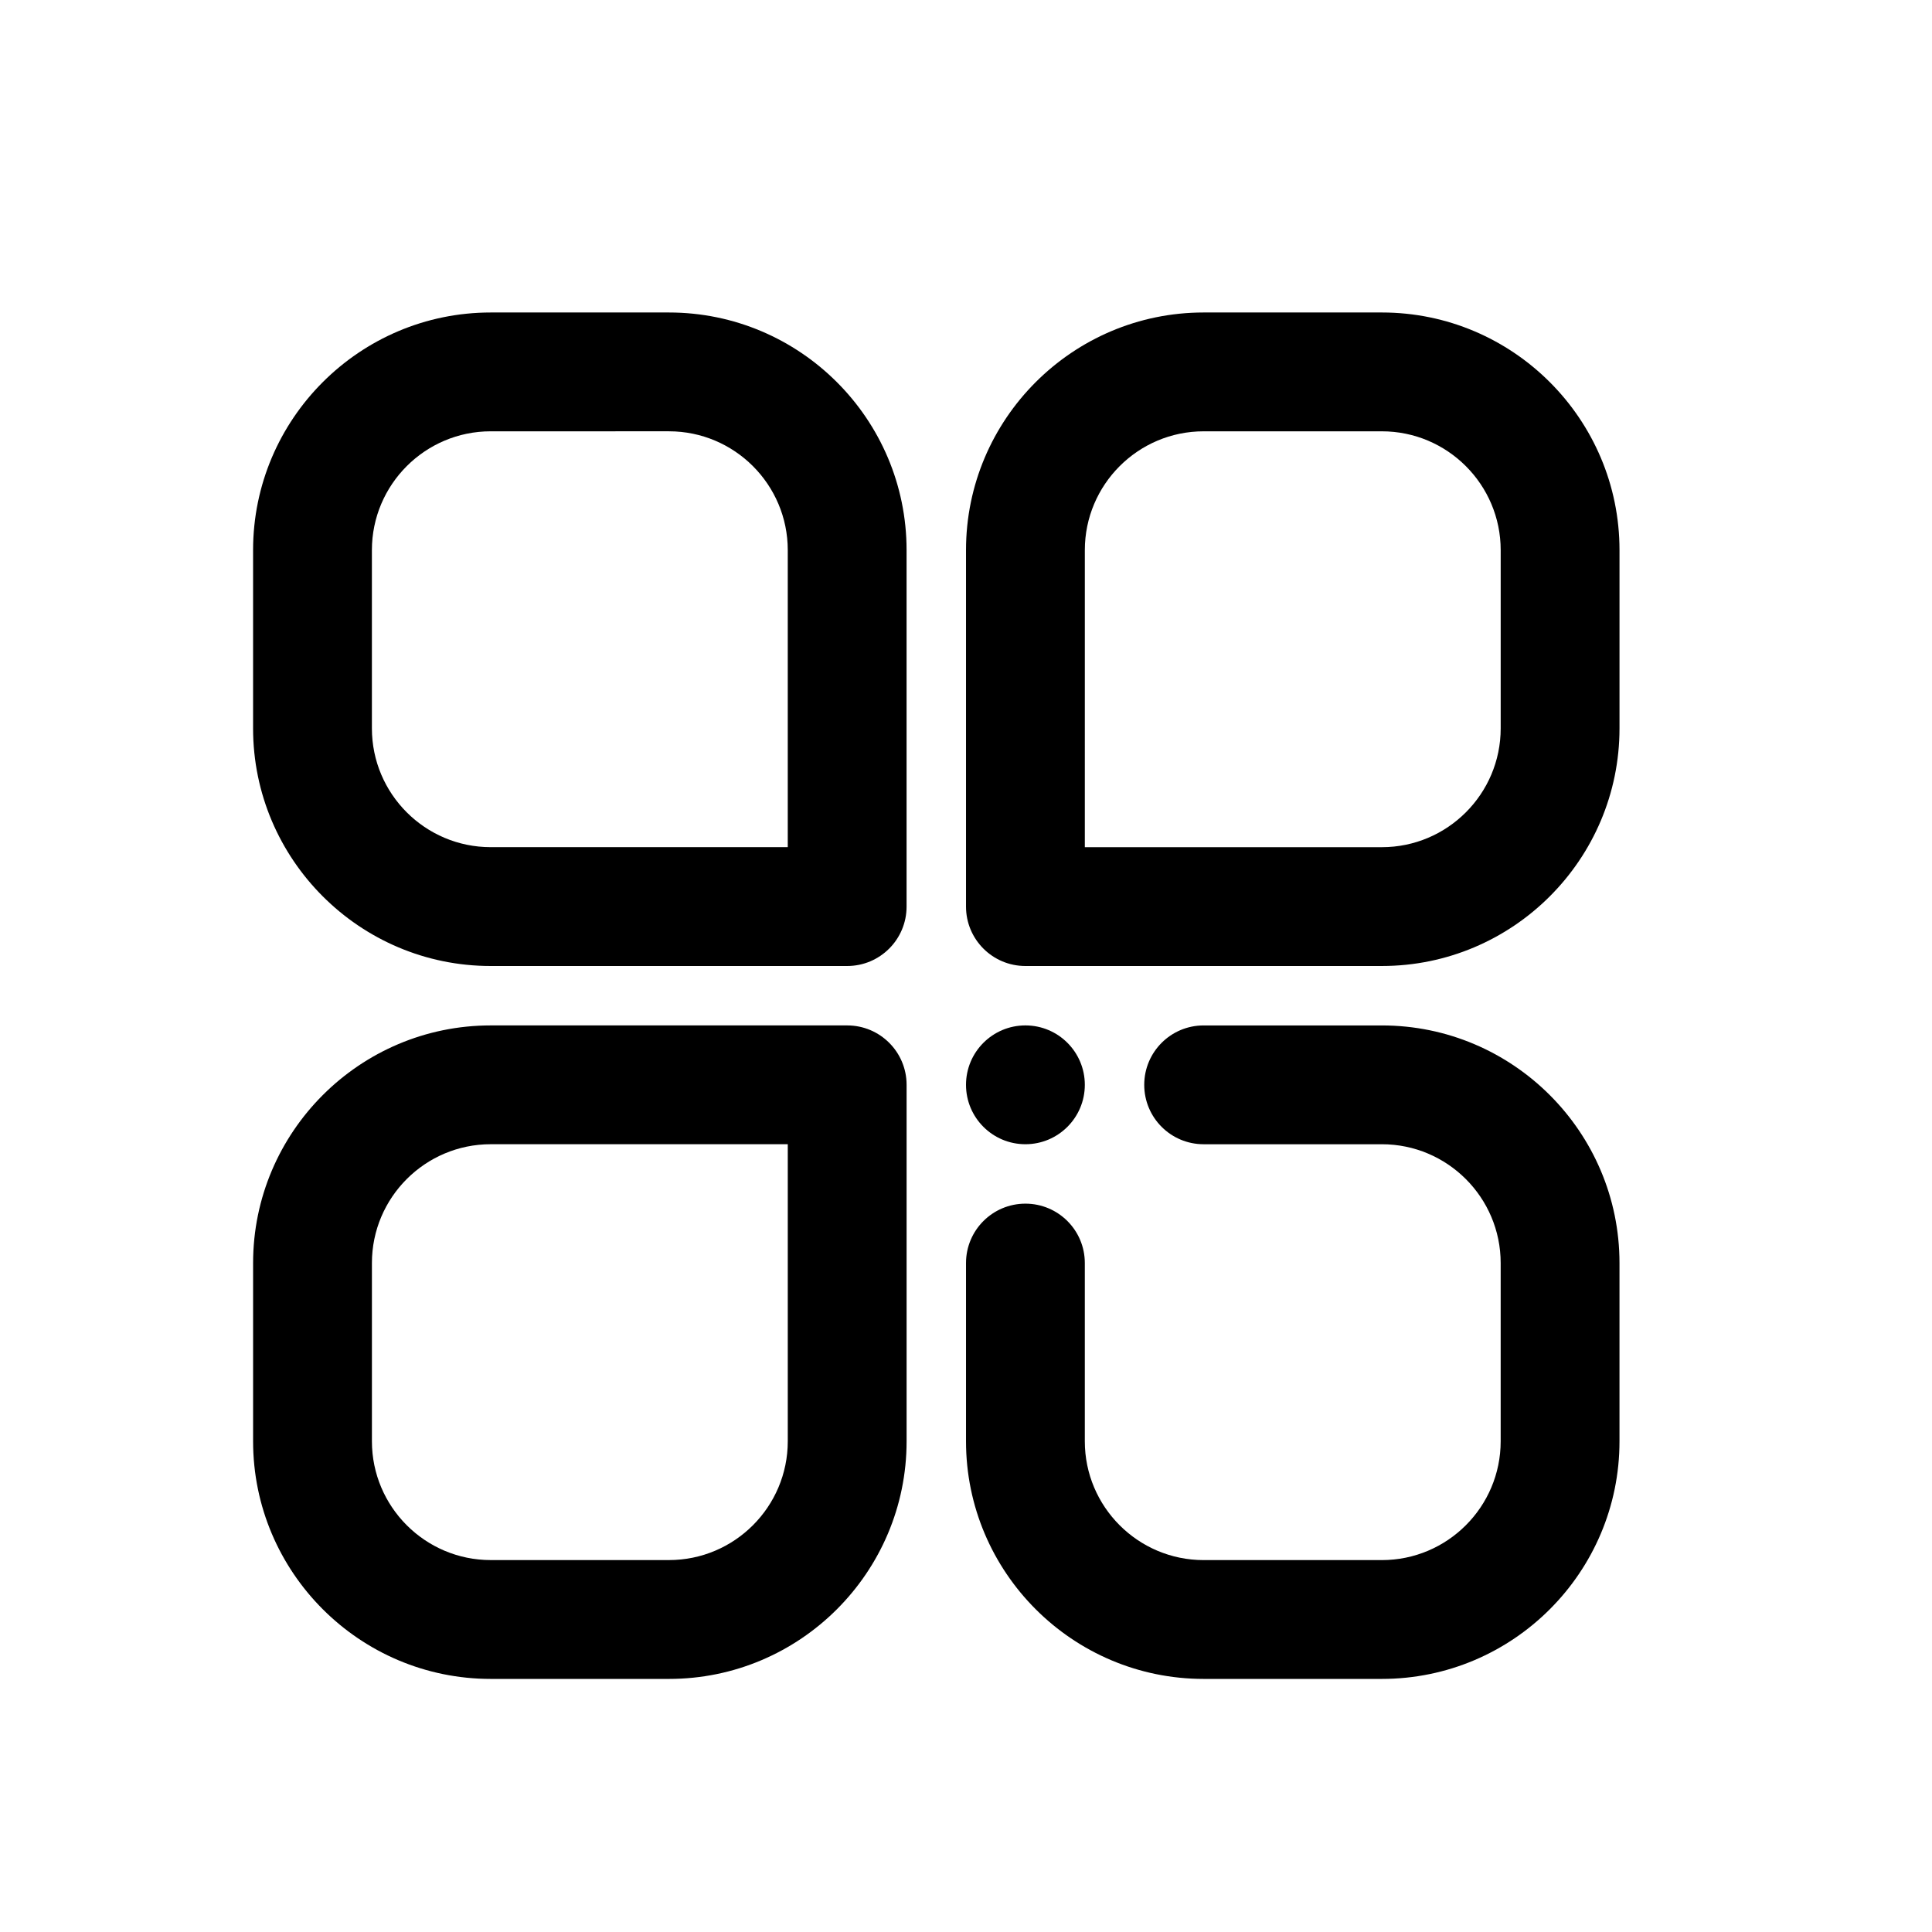
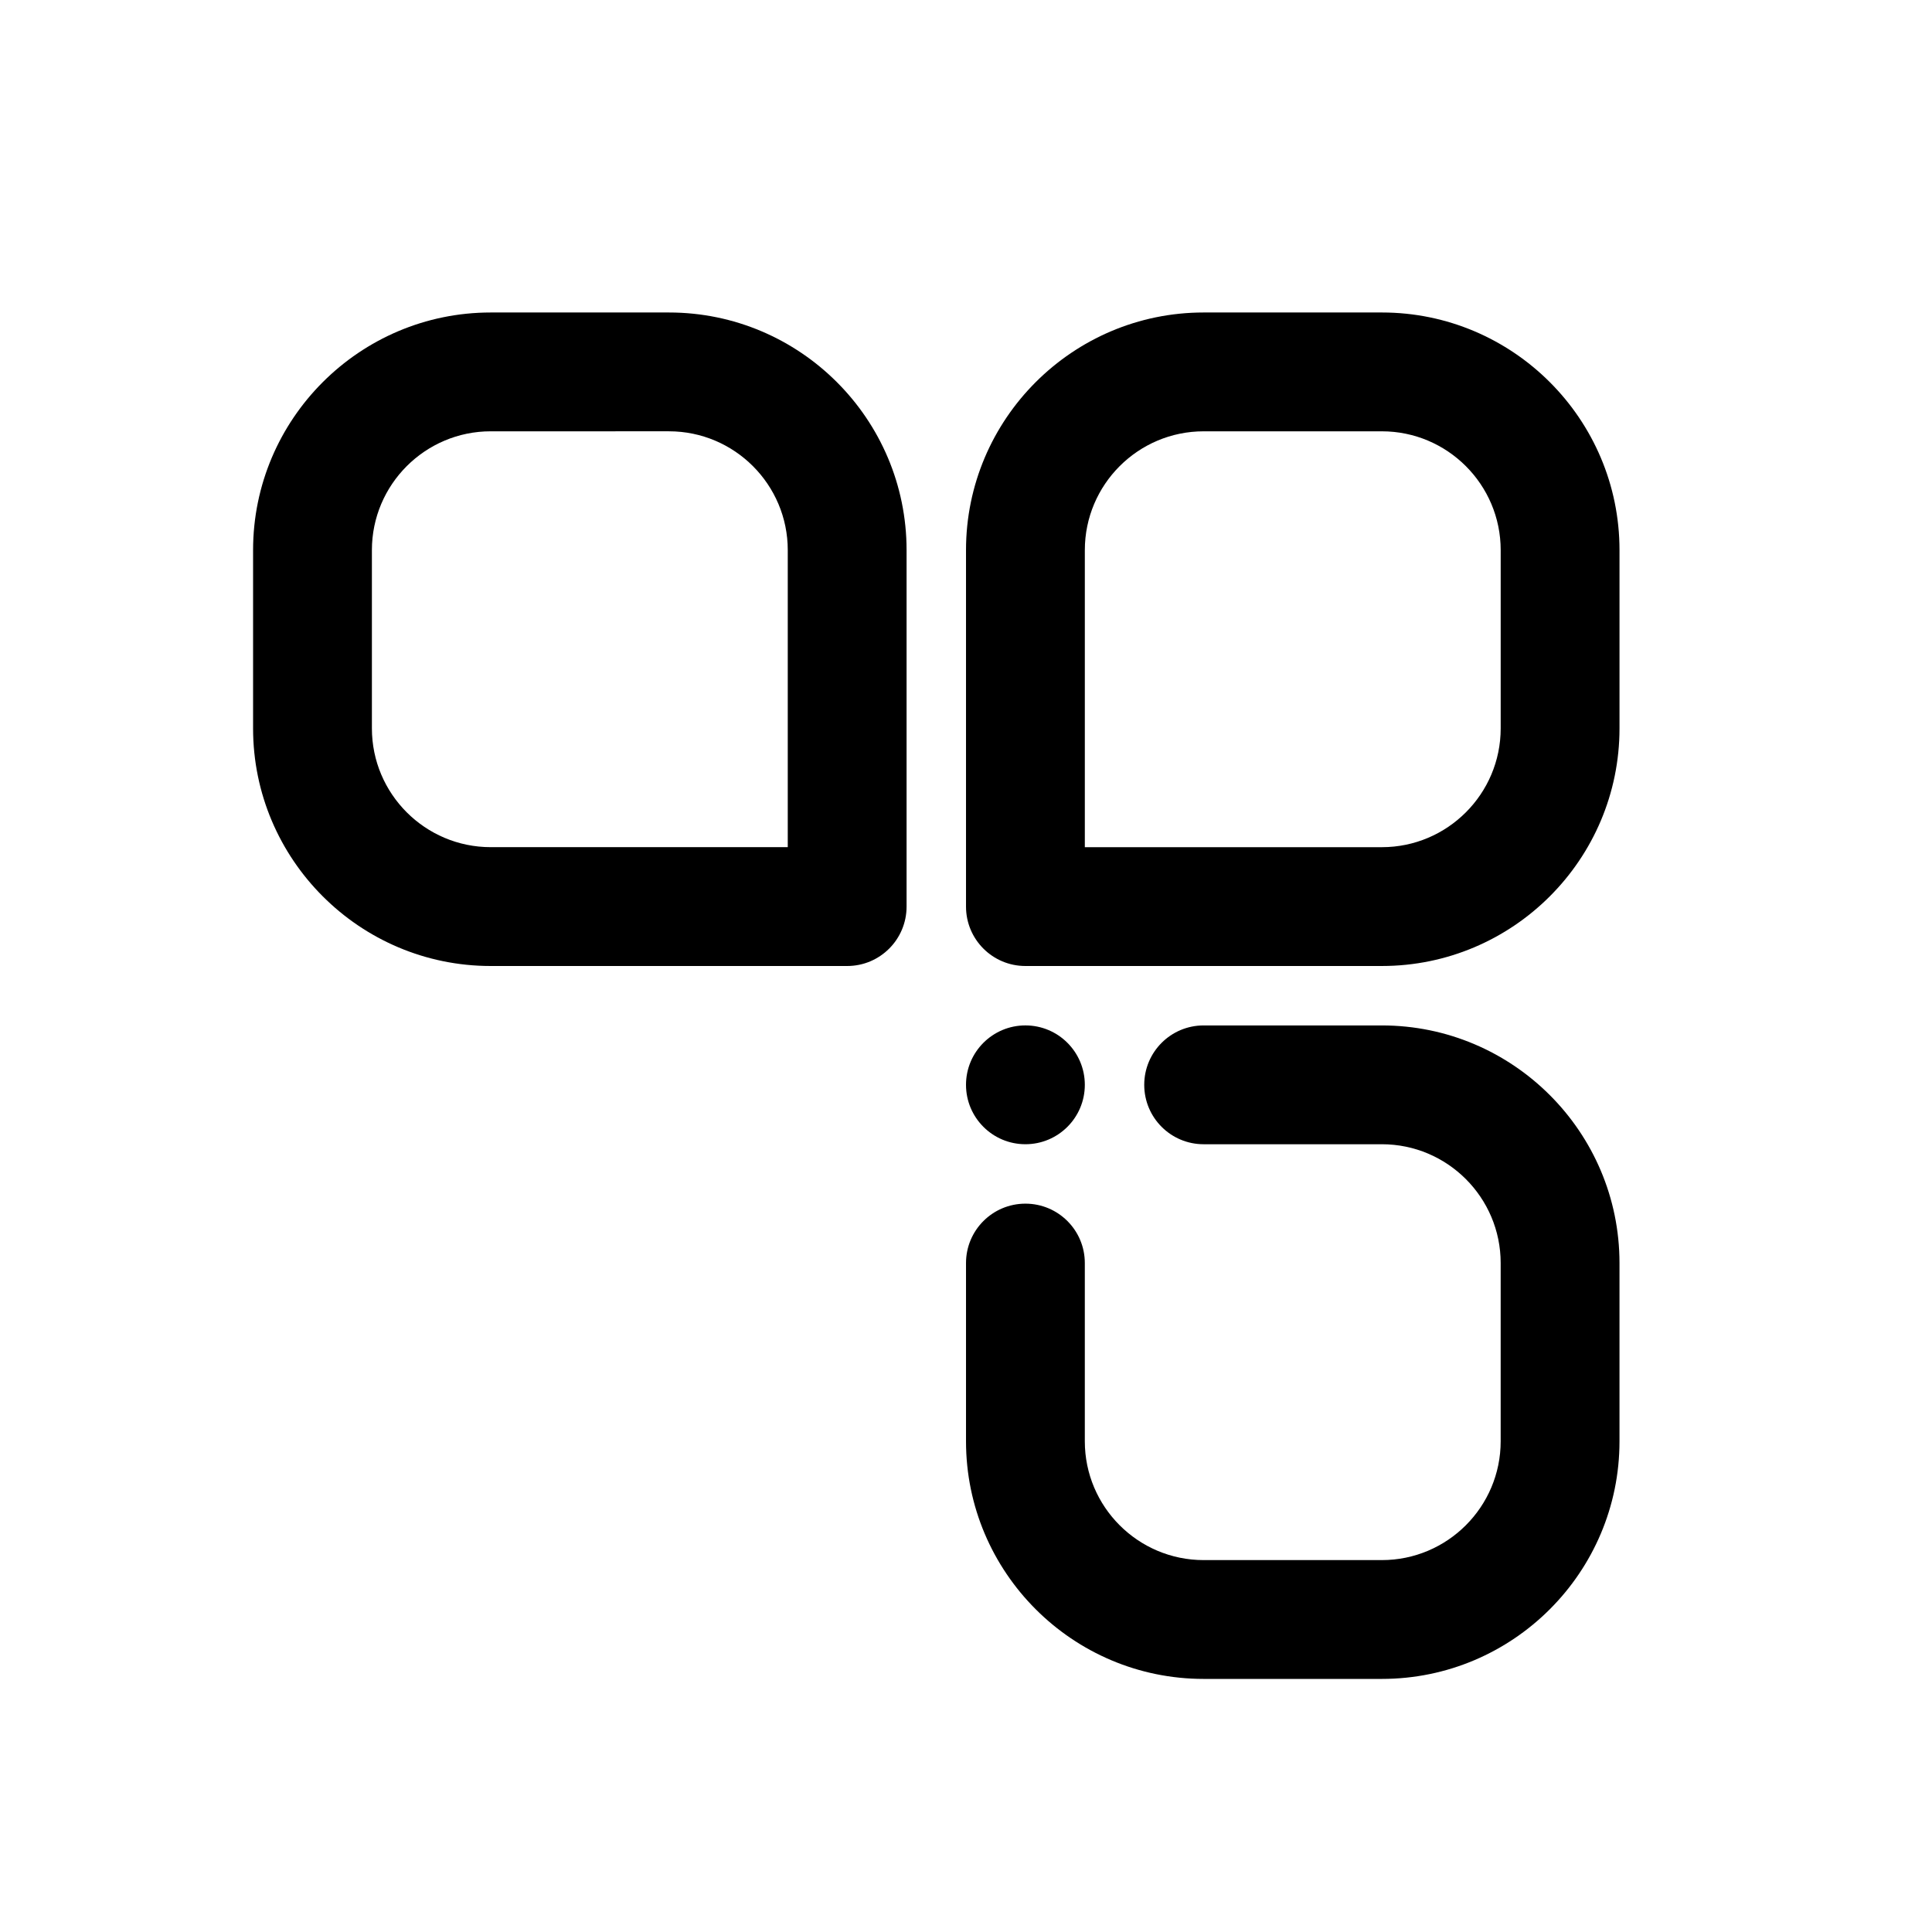
<svg xmlns="http://www.w3.org/2000/svg" fill="#000000" width="800px" height="800px" version="1.1" viewBox="144 144 512 512">
  <g>
    <path d="m368.51 400h-94.465c-34.73 0-62.977-28.246-62.977-62.977v-47.234c0-34.73 28.246-62.977 62.977-62.977h47.23c34.73 0 62.977 28.246 62.977 62.977v94.465c0 8.707-7.055 15.746-15.742 15.746zm-94.465-141.7c-17.367 0-31.488 14.125-31.488 31.488v47.23c0 17.367 14.121 31.488 31.488 31.488h78.719v-78.719c0-17.367-14.121-31.488-31.488-31.488z" />
    <path d="m510.21 400h-94.465c-8.691 0-15.742-7.039-15.742-15.742v-94.469c0-34.73 28.246-62.977 62.977-62.977h47.23c34.73 0 62.977 28.246 62.977 62.977v47.23c0 34.734-28.246 62.98-62.977 62.98zm-78.719-31.488h78.719c17.367 0 31.488-14.121 31.488-31.488v-47.234c0-17.367-14.121-31.488-31.488-31.488h-47.23c-17.367 0-31.488 14.121-31.488 31.488z" />
-     <path d="m321.28 588.93h-47.23c-34.73 0-62.977-28.246-62.977-62.977v-47.23c0-34.73 28.246-62.977 62.977-62.977h94.465c8.691 0 15.742 7.039 15.742 15.742v94.465c0 34.734-28.246 62.977-62.977 62.977zm-47.23-141.7c-17.367 0-31.488 14.121-31.488 31.488v47.23c0 17.367 14.121 31.488 31.488 31.488h47.23c17.367 0 31.488-14.121 31.488-31.488v-78.719z" />
    <path d="m510.21 588.93h-47.23c-34.73 0-62.977-28.246-62.977-62.977v-47.23c0-8.707 7.055-15.742 15.742-15.742 8.691 0 15.742 7.039 15.742 15.742v47.23c0 17.367 14.121 31.488 31.488 31.488h47.23c17.367 0 31.488-14.121 31.488-31.488v-47.23c0-17.367-14.121-31.488-31.488-31.488h-47.23c-8.691 0-15.742-7.039-15.742-15.742 0-8.707 7.055-15.742 15.742-15.742h47.23c34.73 0 62.977 28.246 62.977 62.977v47.23c0.004 34.73-28.242 62.973-62.973 62.973z" />
    <path d="m431.49 431.49c0 8.695-7.051 15.742-15.746 15.742-8.695 0-15.742-7.047-15.742-15.742 0-8.695 7.047-15.746 15.742-15.746 8.695 0 15.746 7.051 15.746 15.746" />
  </g>
</svg>